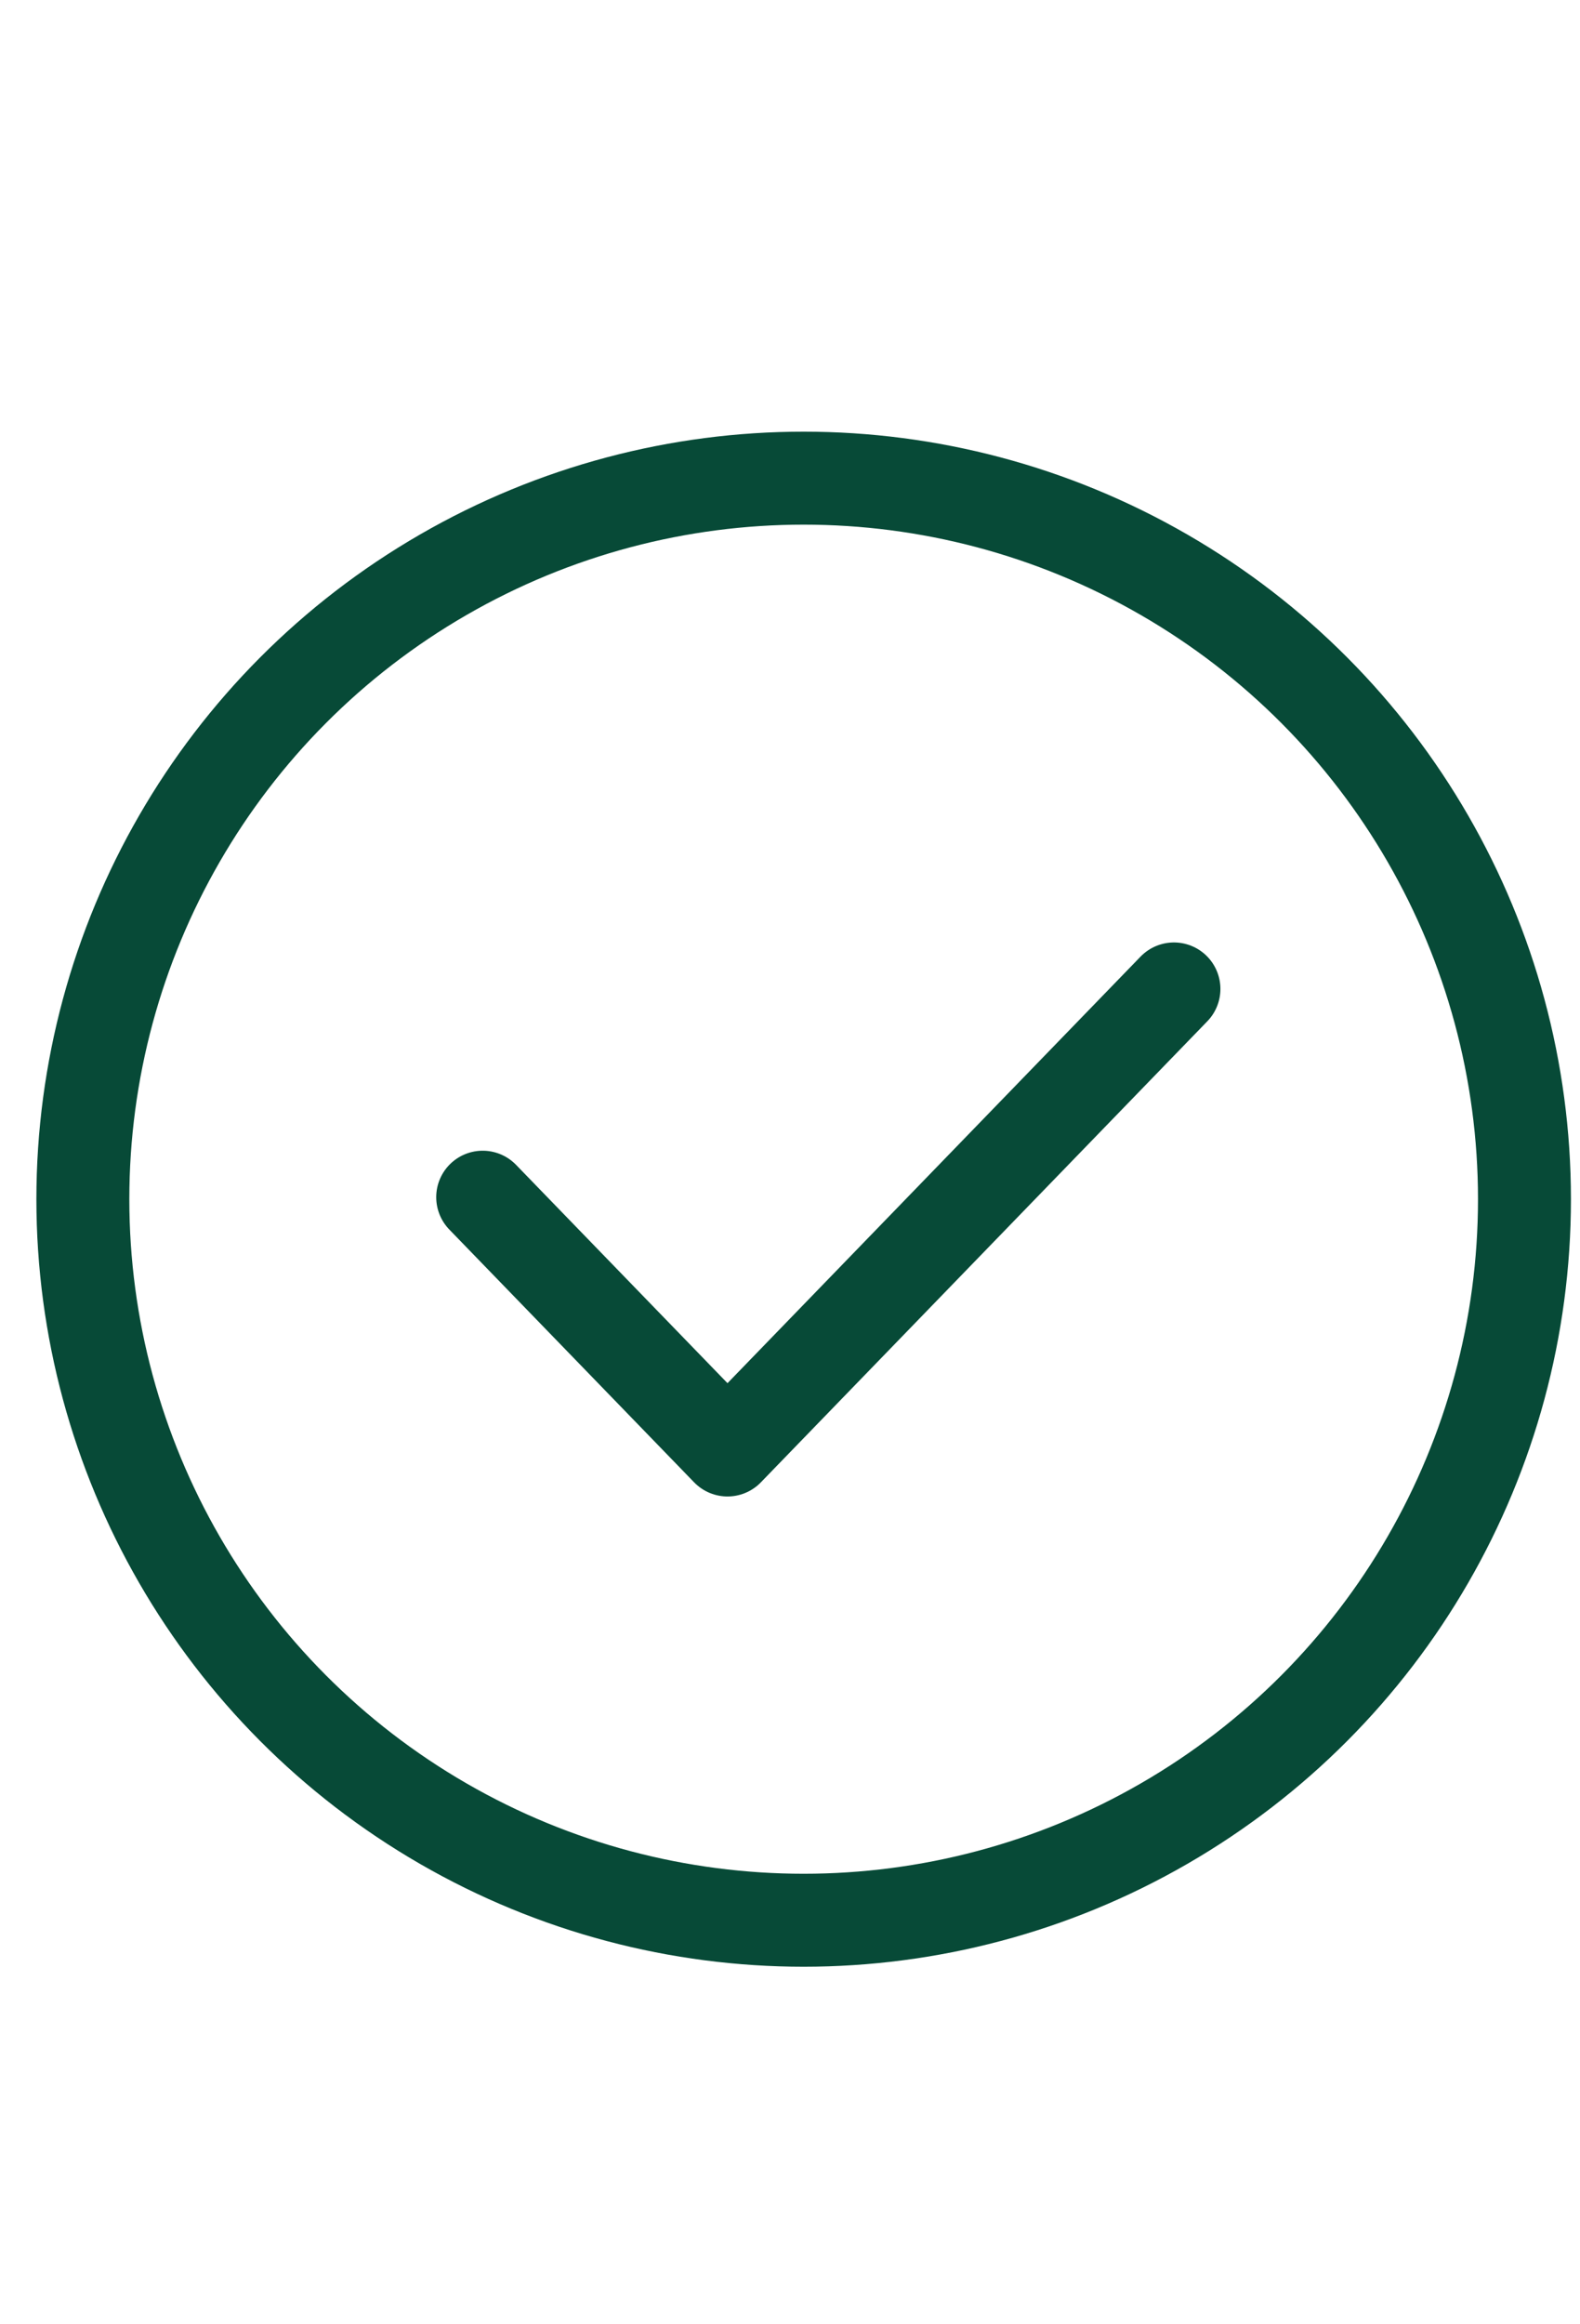
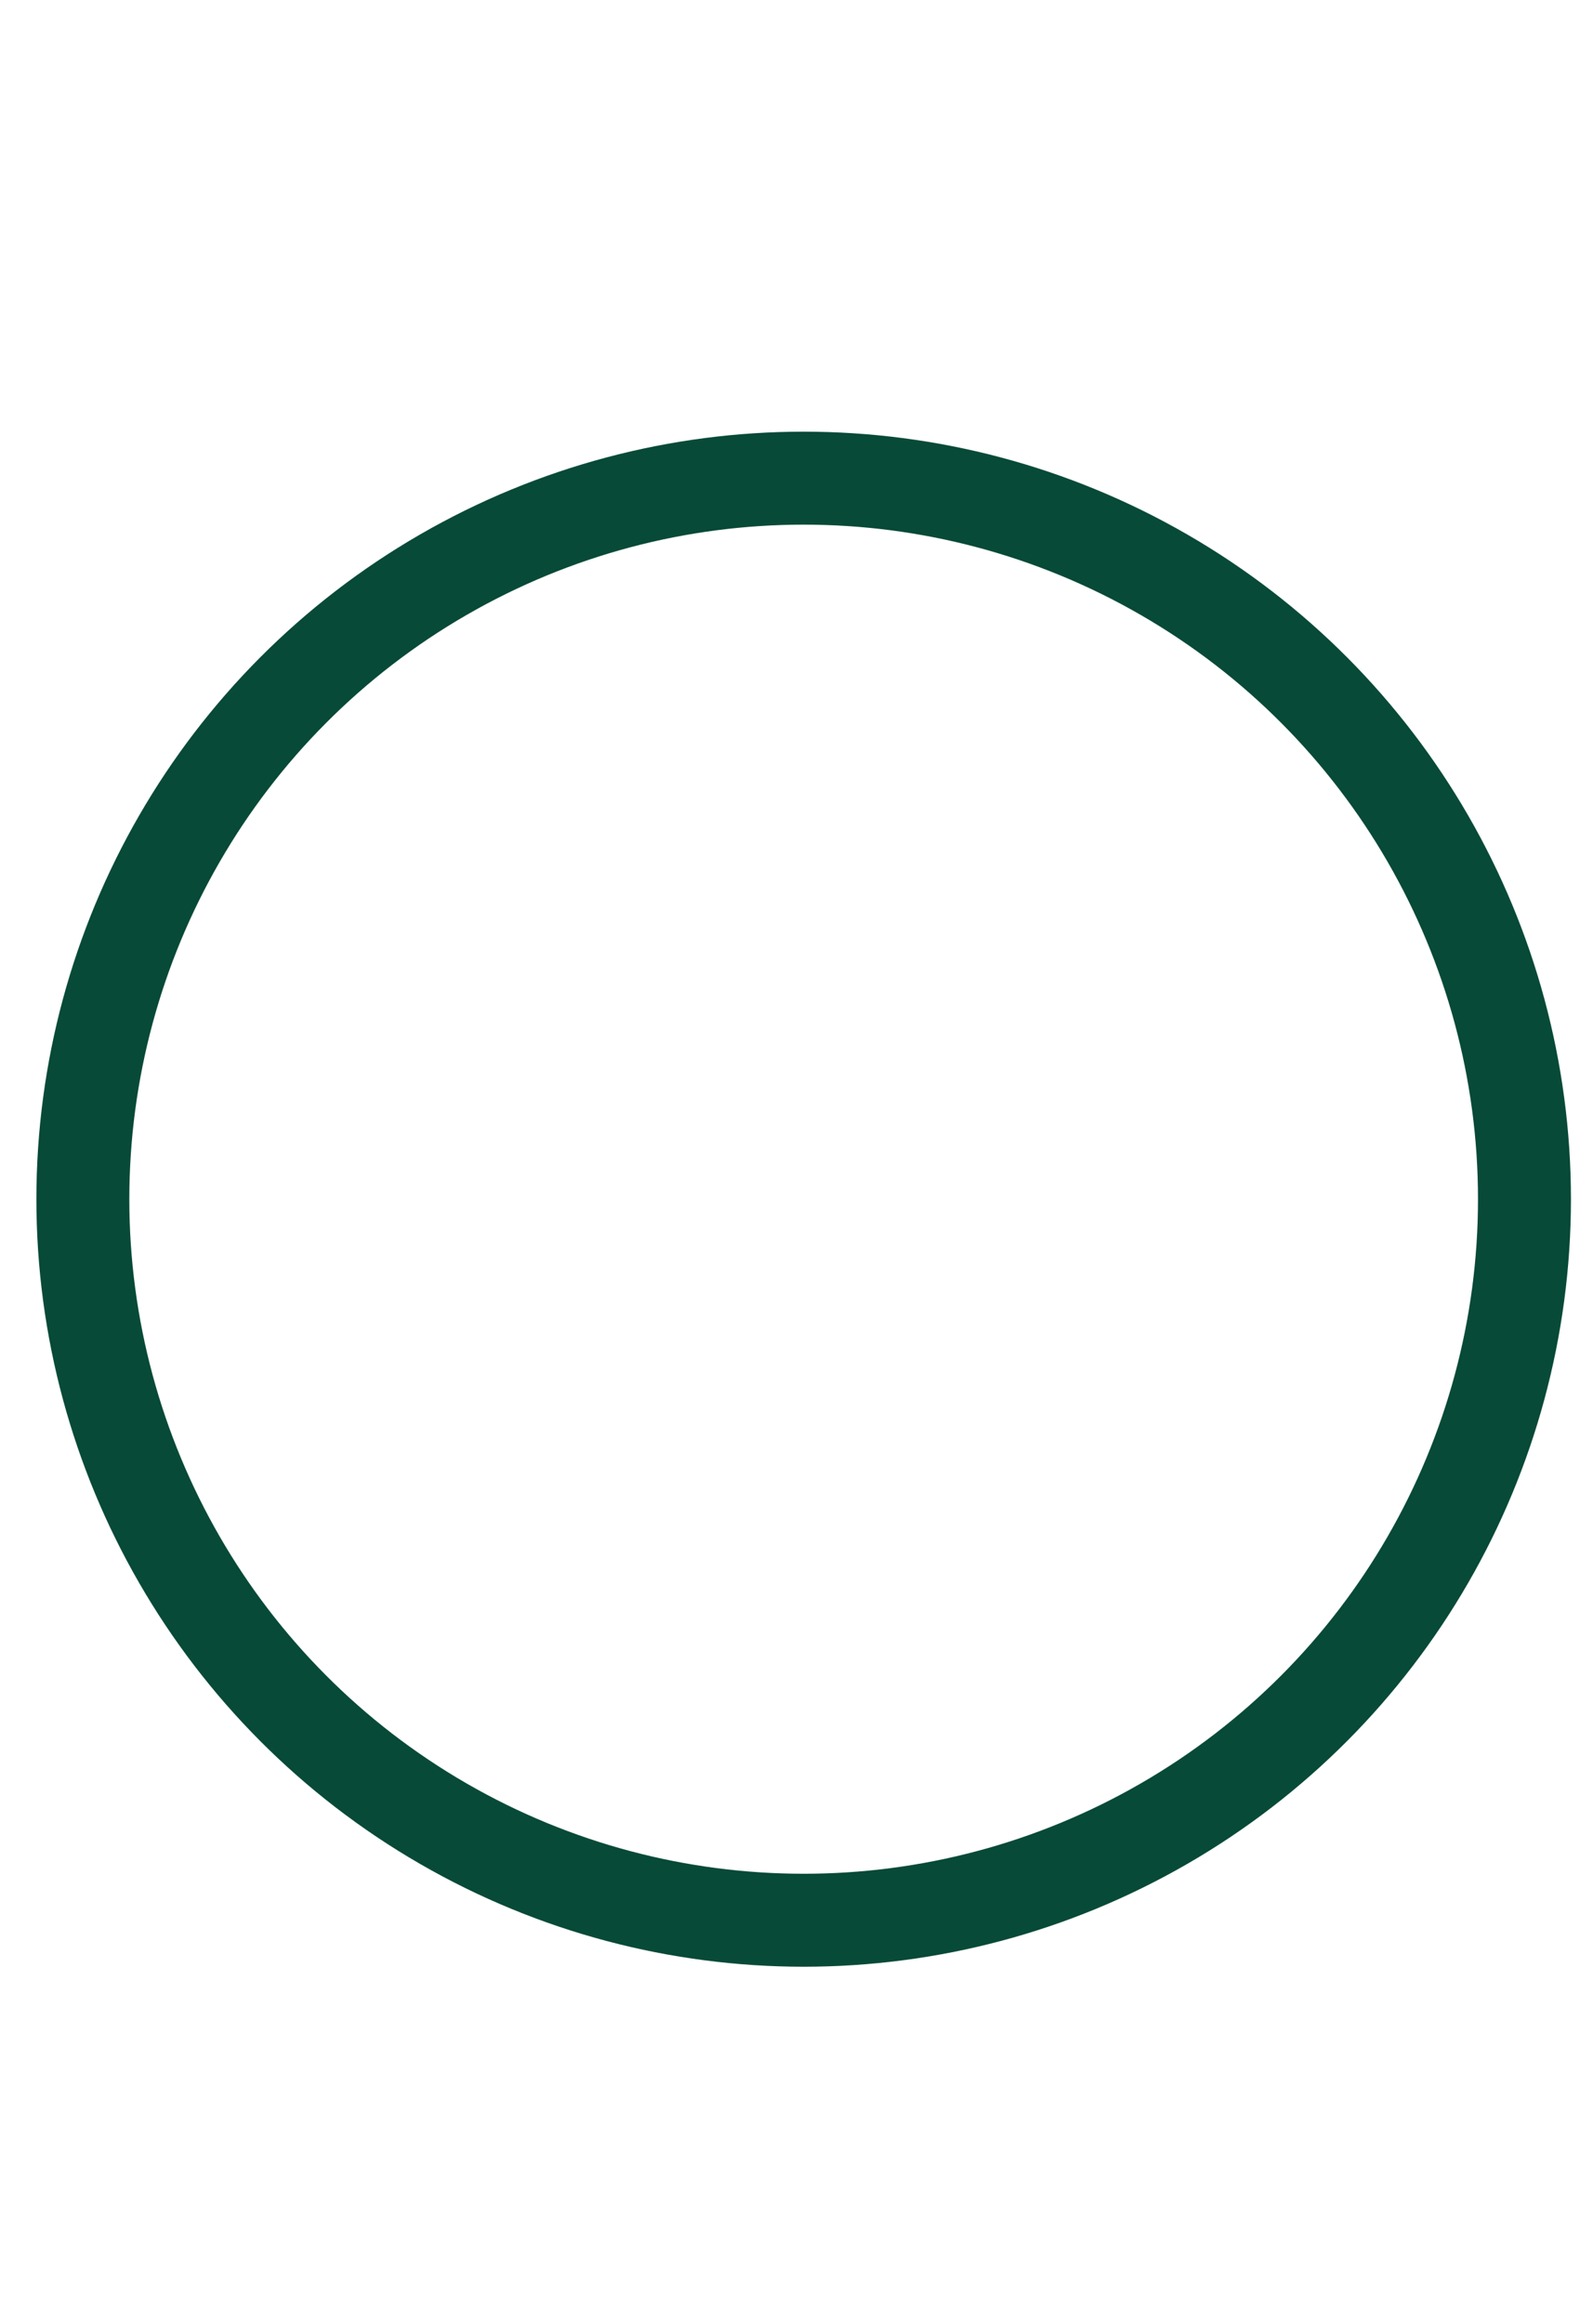
<svg xmlns="http://www.w3.org/2000/svg" width="34" height="50" viewBox="0 0 34 50" fill="none">
-   <rect width="34" height="50" fill="white" />
  <circle cx="17.294" cy="25.797" r="15.511" fill="white" stroke="#074A37" stroke-width="2" />
-   <path d="M10.387 25.754L15.655 31.192L25.262 21.274" stroke="#074A37" stroke-width="2" stroke-linecap="round" stroke-linejoin="round" />
</svg>